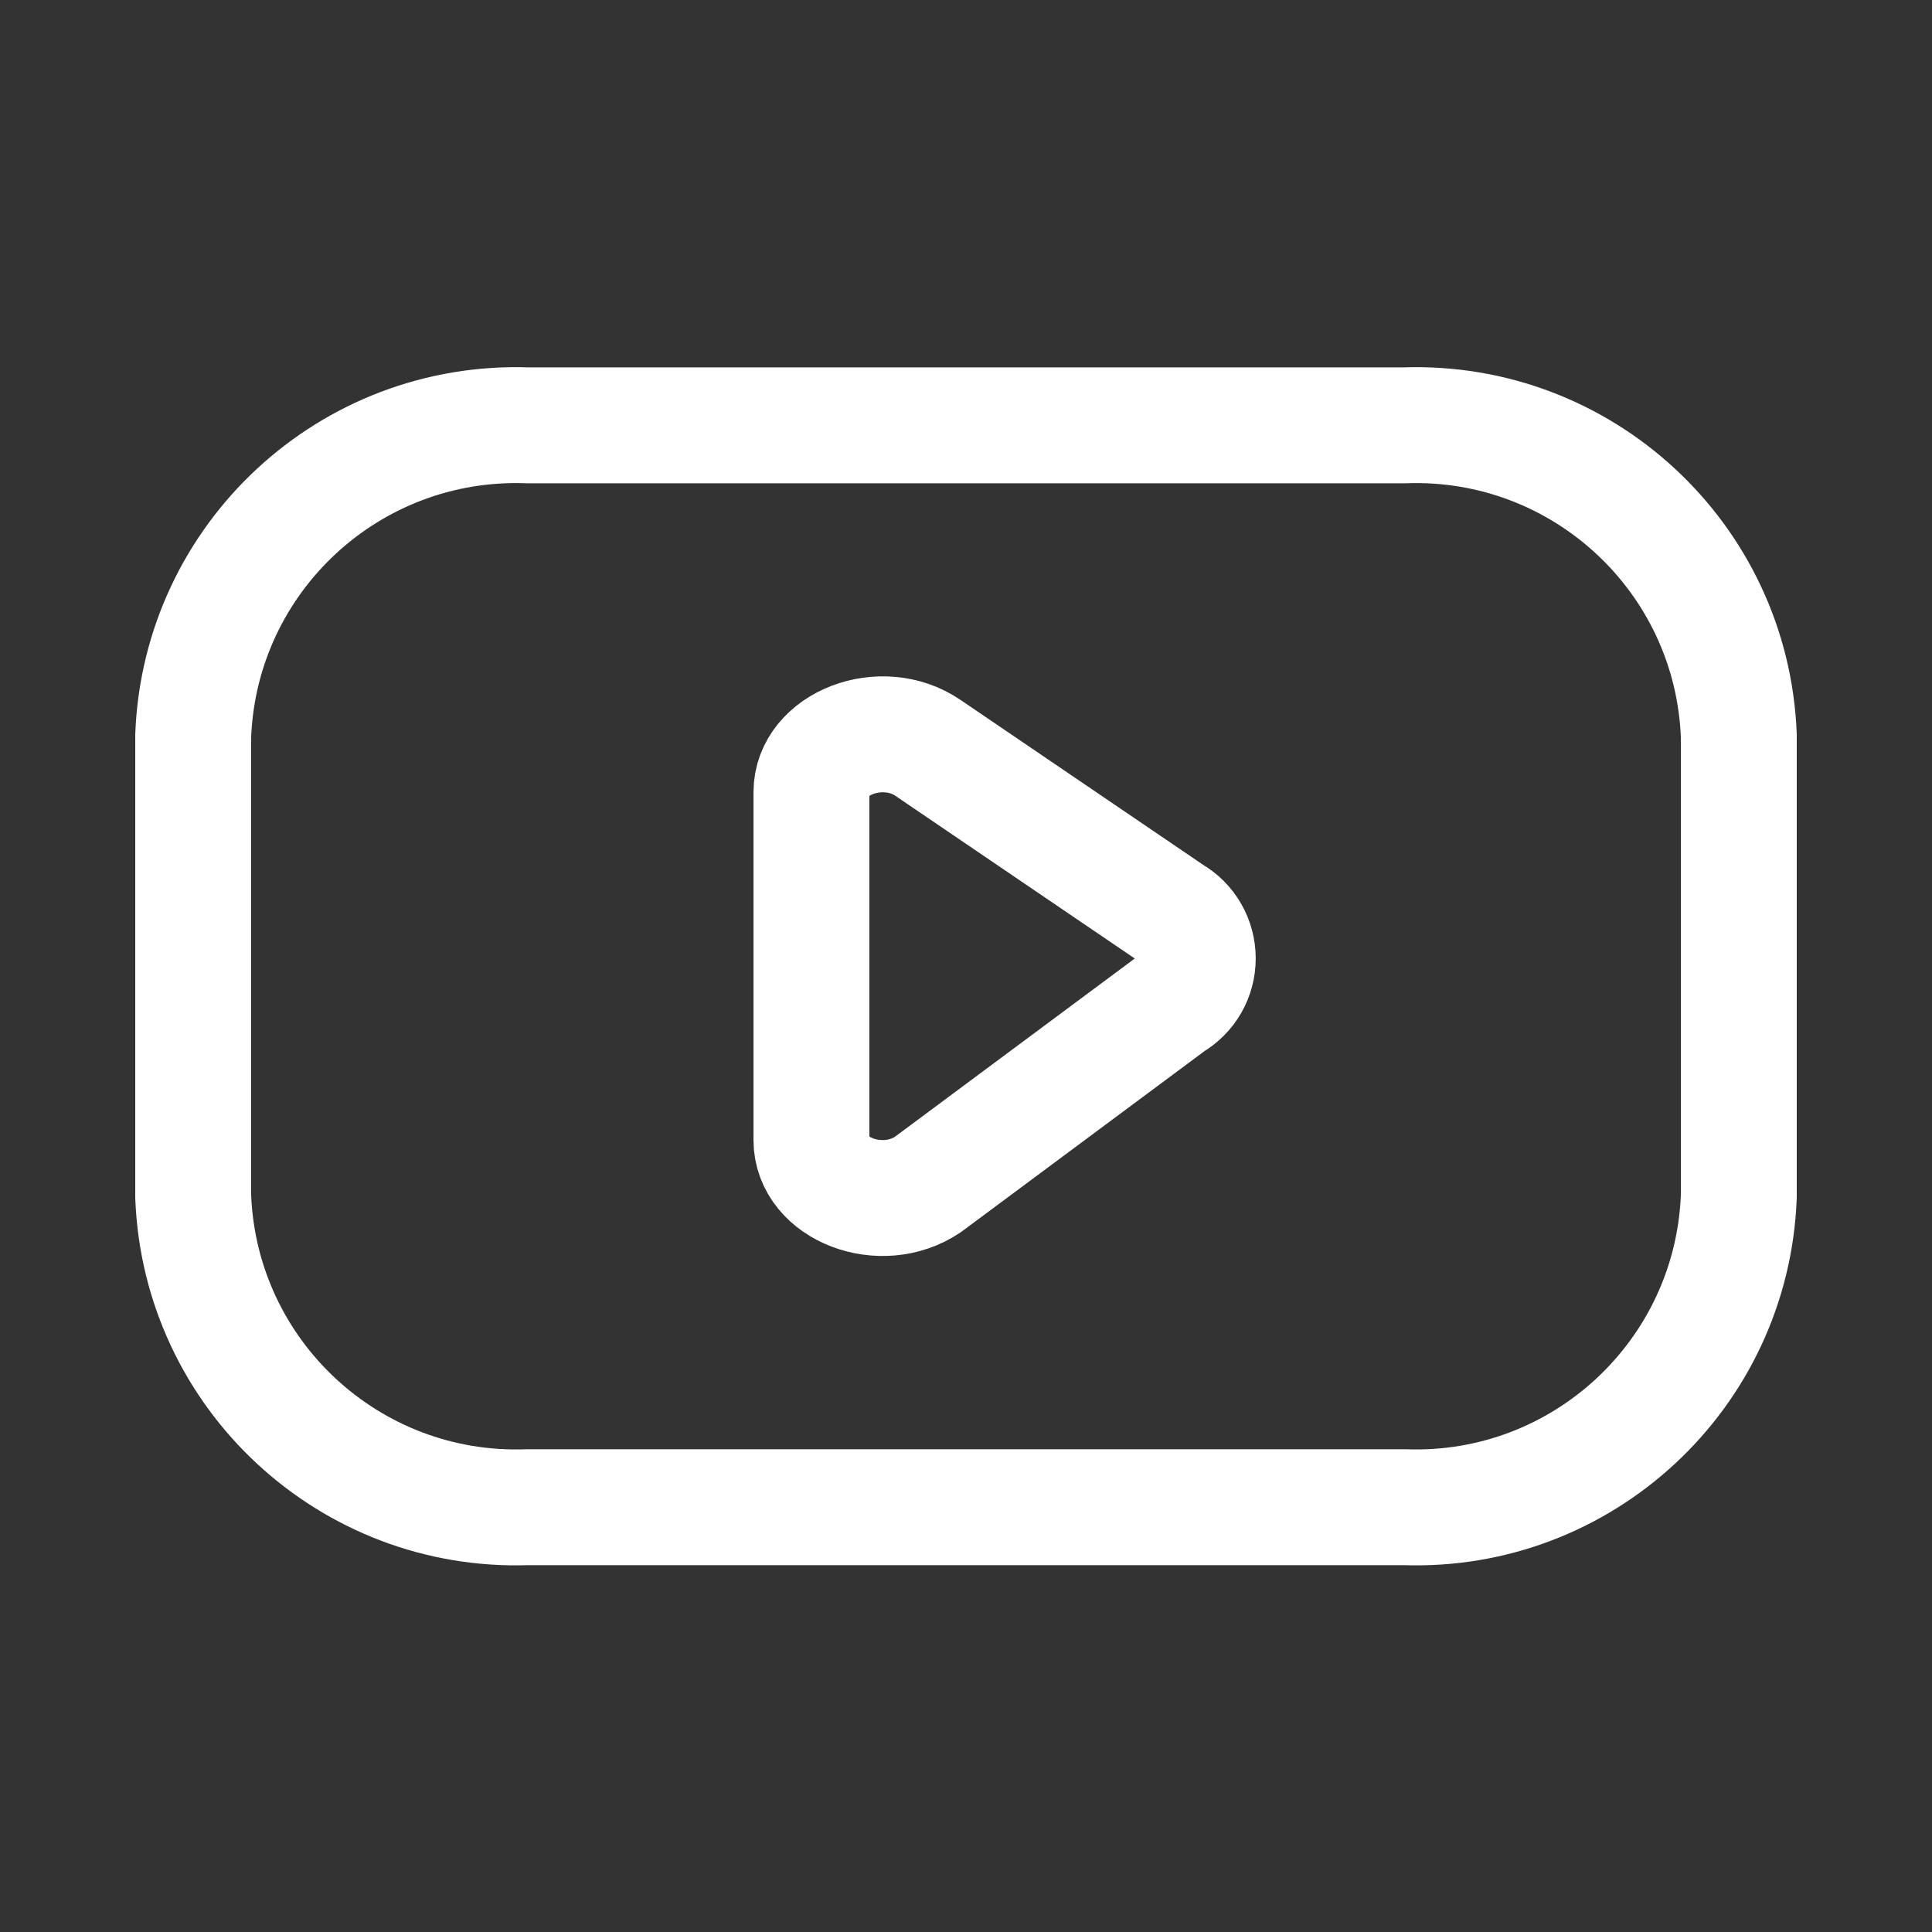
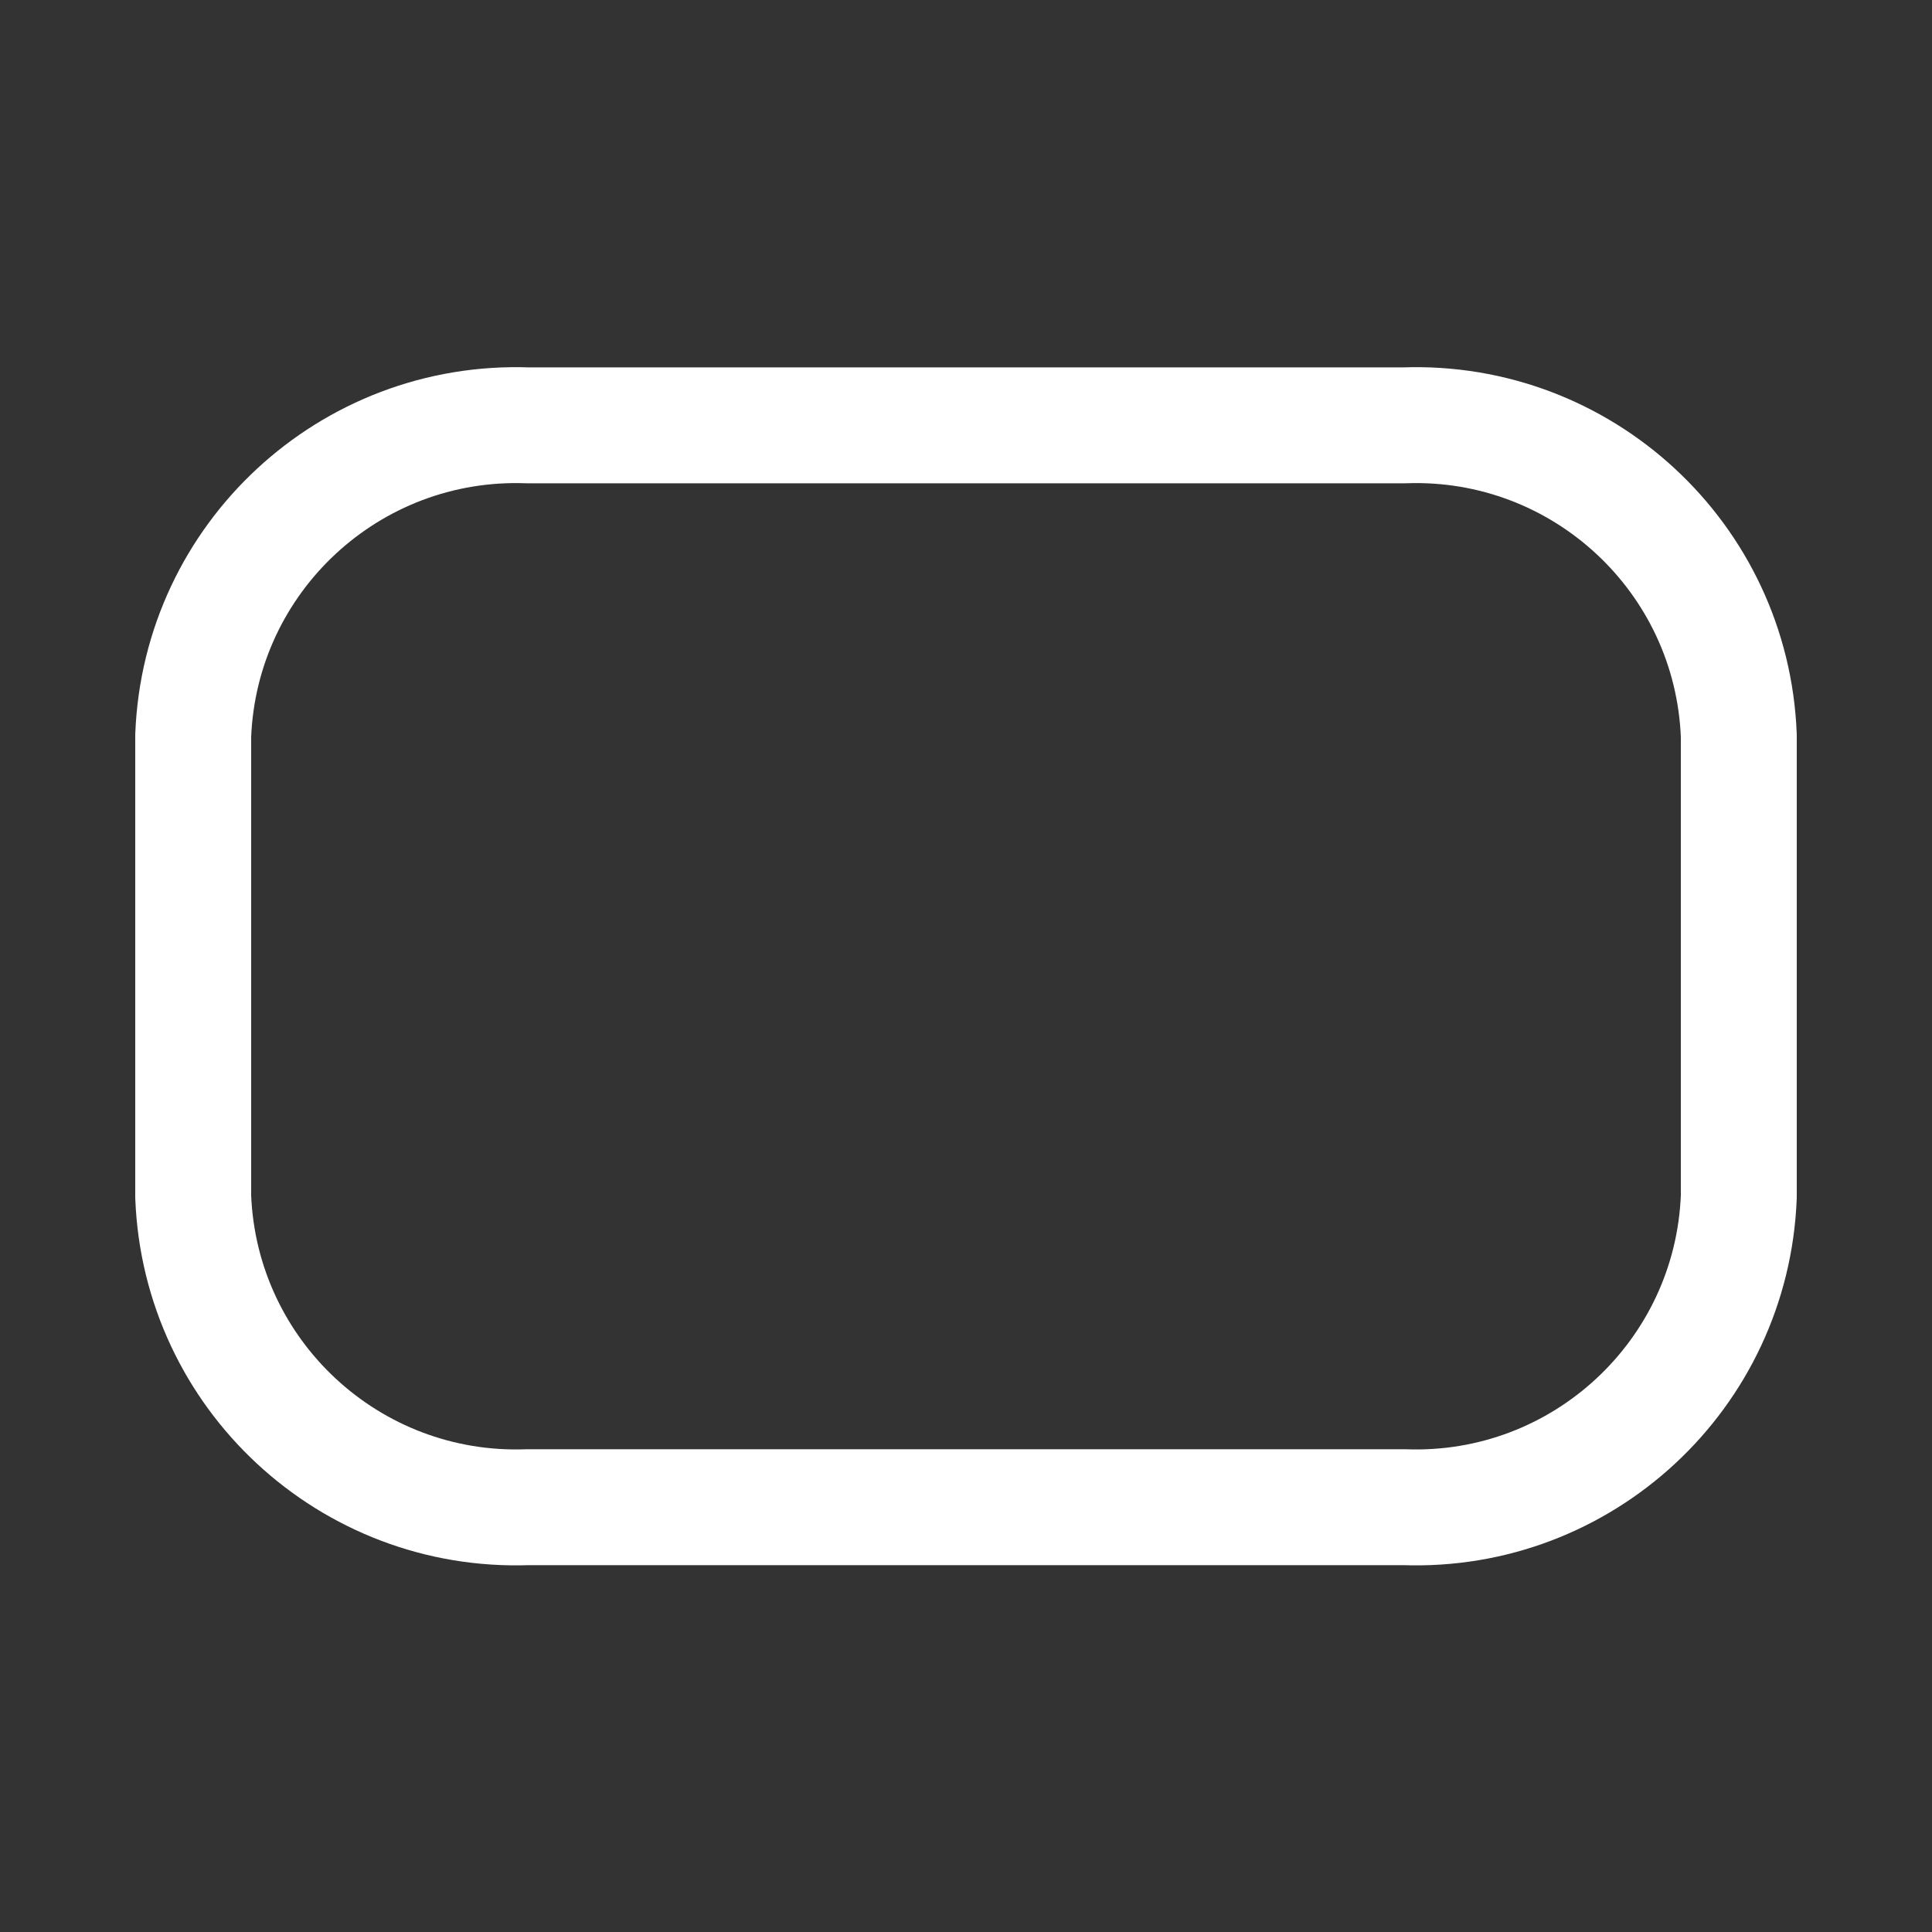
<svg xmlns="http://www.w3.org/2000/svg" width="50px" height="50px" viewBox="0 0 42 42" version="1.1">
  <rect x="0" y="0" width="42" height="42" fill="#333333" stroke="none" />
  <g id="surface1">
    <path style="fill:none;stroke-width:1.5;stroke-linecap:round;stroke-linejoin:round;stroke:rgb(100%,100%,100%);stroke-opacity:1;stroke-miterlimit:4;" d="M 18.169 19.003 C 20.473 19.087 22.41 17.29 22.5 14.985 L 22.5 9.019 C 22.41 6.715 20.473 4.92 18.169 5.004 L 6.831 5.004 C 4.527 4.92 2.59 6.715 2.5 9.019 L 2.5 14.985 C 2.59 17.29 4.527 19.087 6.831 19.003 Z M 18.169 19.003 " transform="matrix(1.68,0,0,1.68,0,0.84)" />
-     <path style="fill:none;stroke-width:1.5;stroke-linecap:round;stroke-linejoin:round;stroke:rgb(100%,100%,100%);stroke-opacity:1;stroke-miterlimit:4;" d="M 12.007 9.177 L 15.169 11.326 C 15.374 11.444 15.499 11.665 15.499 11.902 C 15.499 12.14 15.374 12.358 15.169 12.477 L 12.007 14.827 C 11.407 15.234 10.5 14.888 10.5 14.251 L 10.5 9.752 C 10.5 9.119 11.41 8.77 12.007 9.177 Z M 12.007 9.177 " transform="matrix(1.68,0,0,1.68,0,0.84)" />
  </g>
</svg>